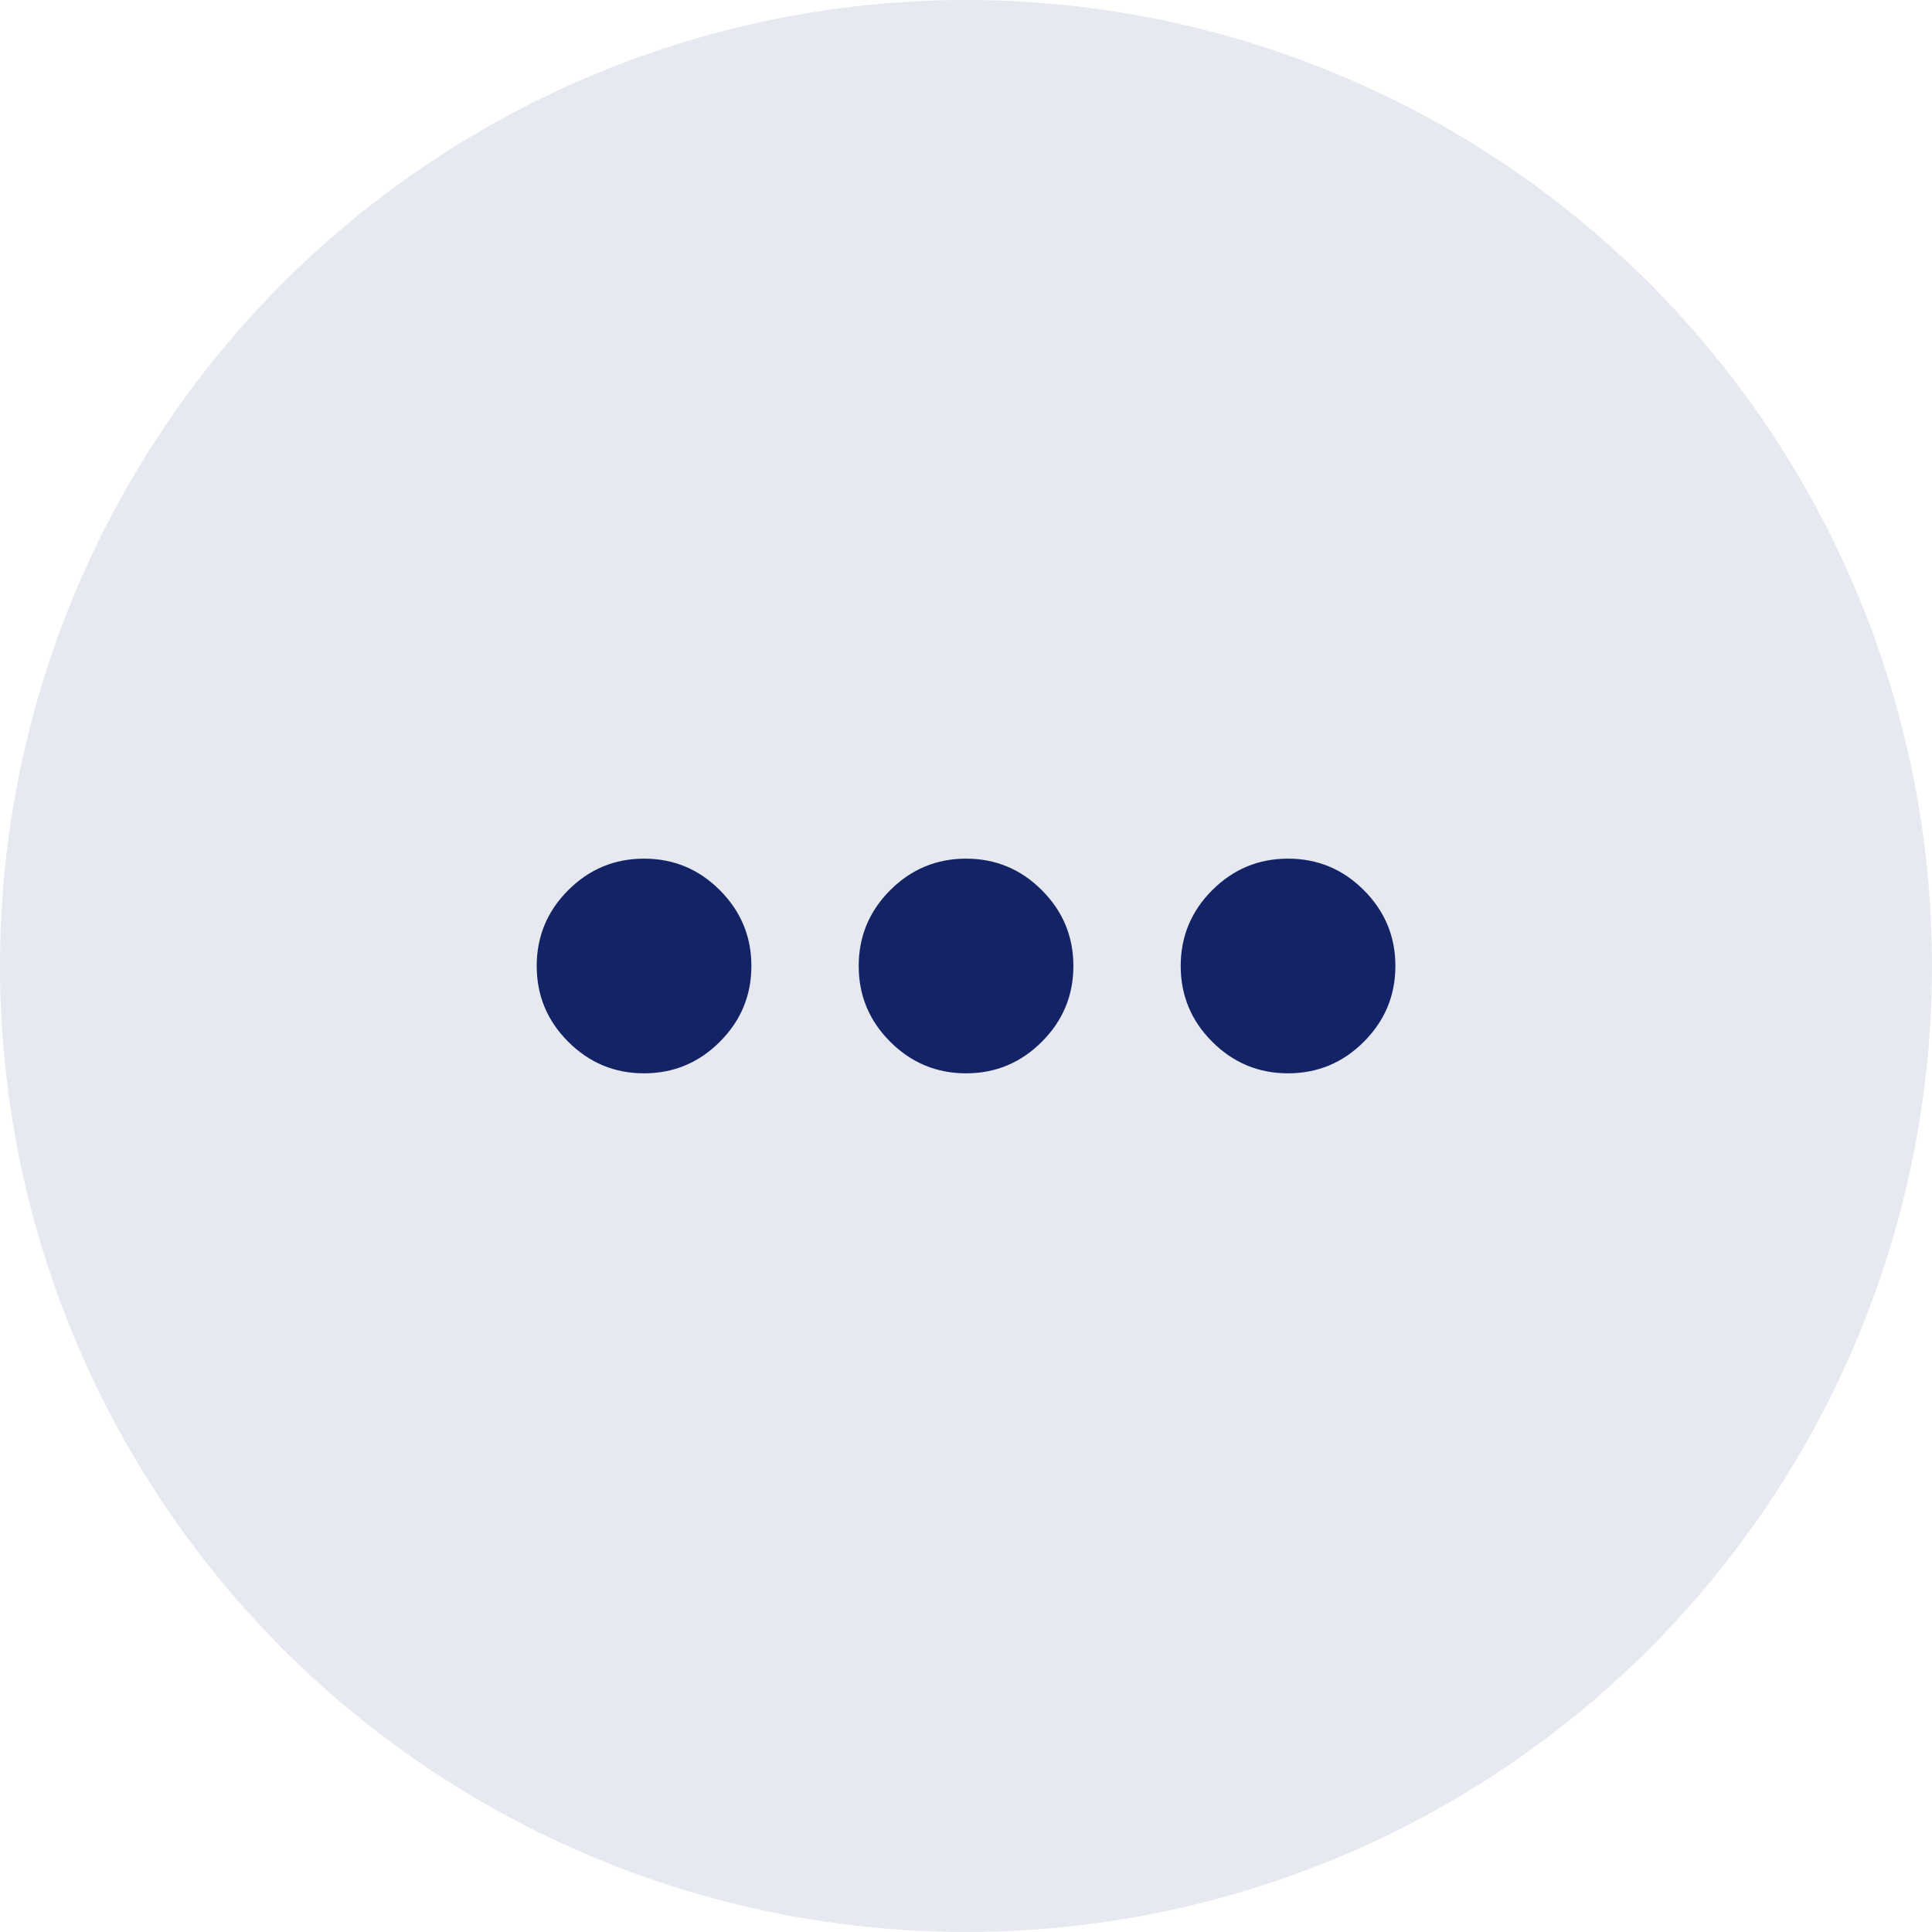
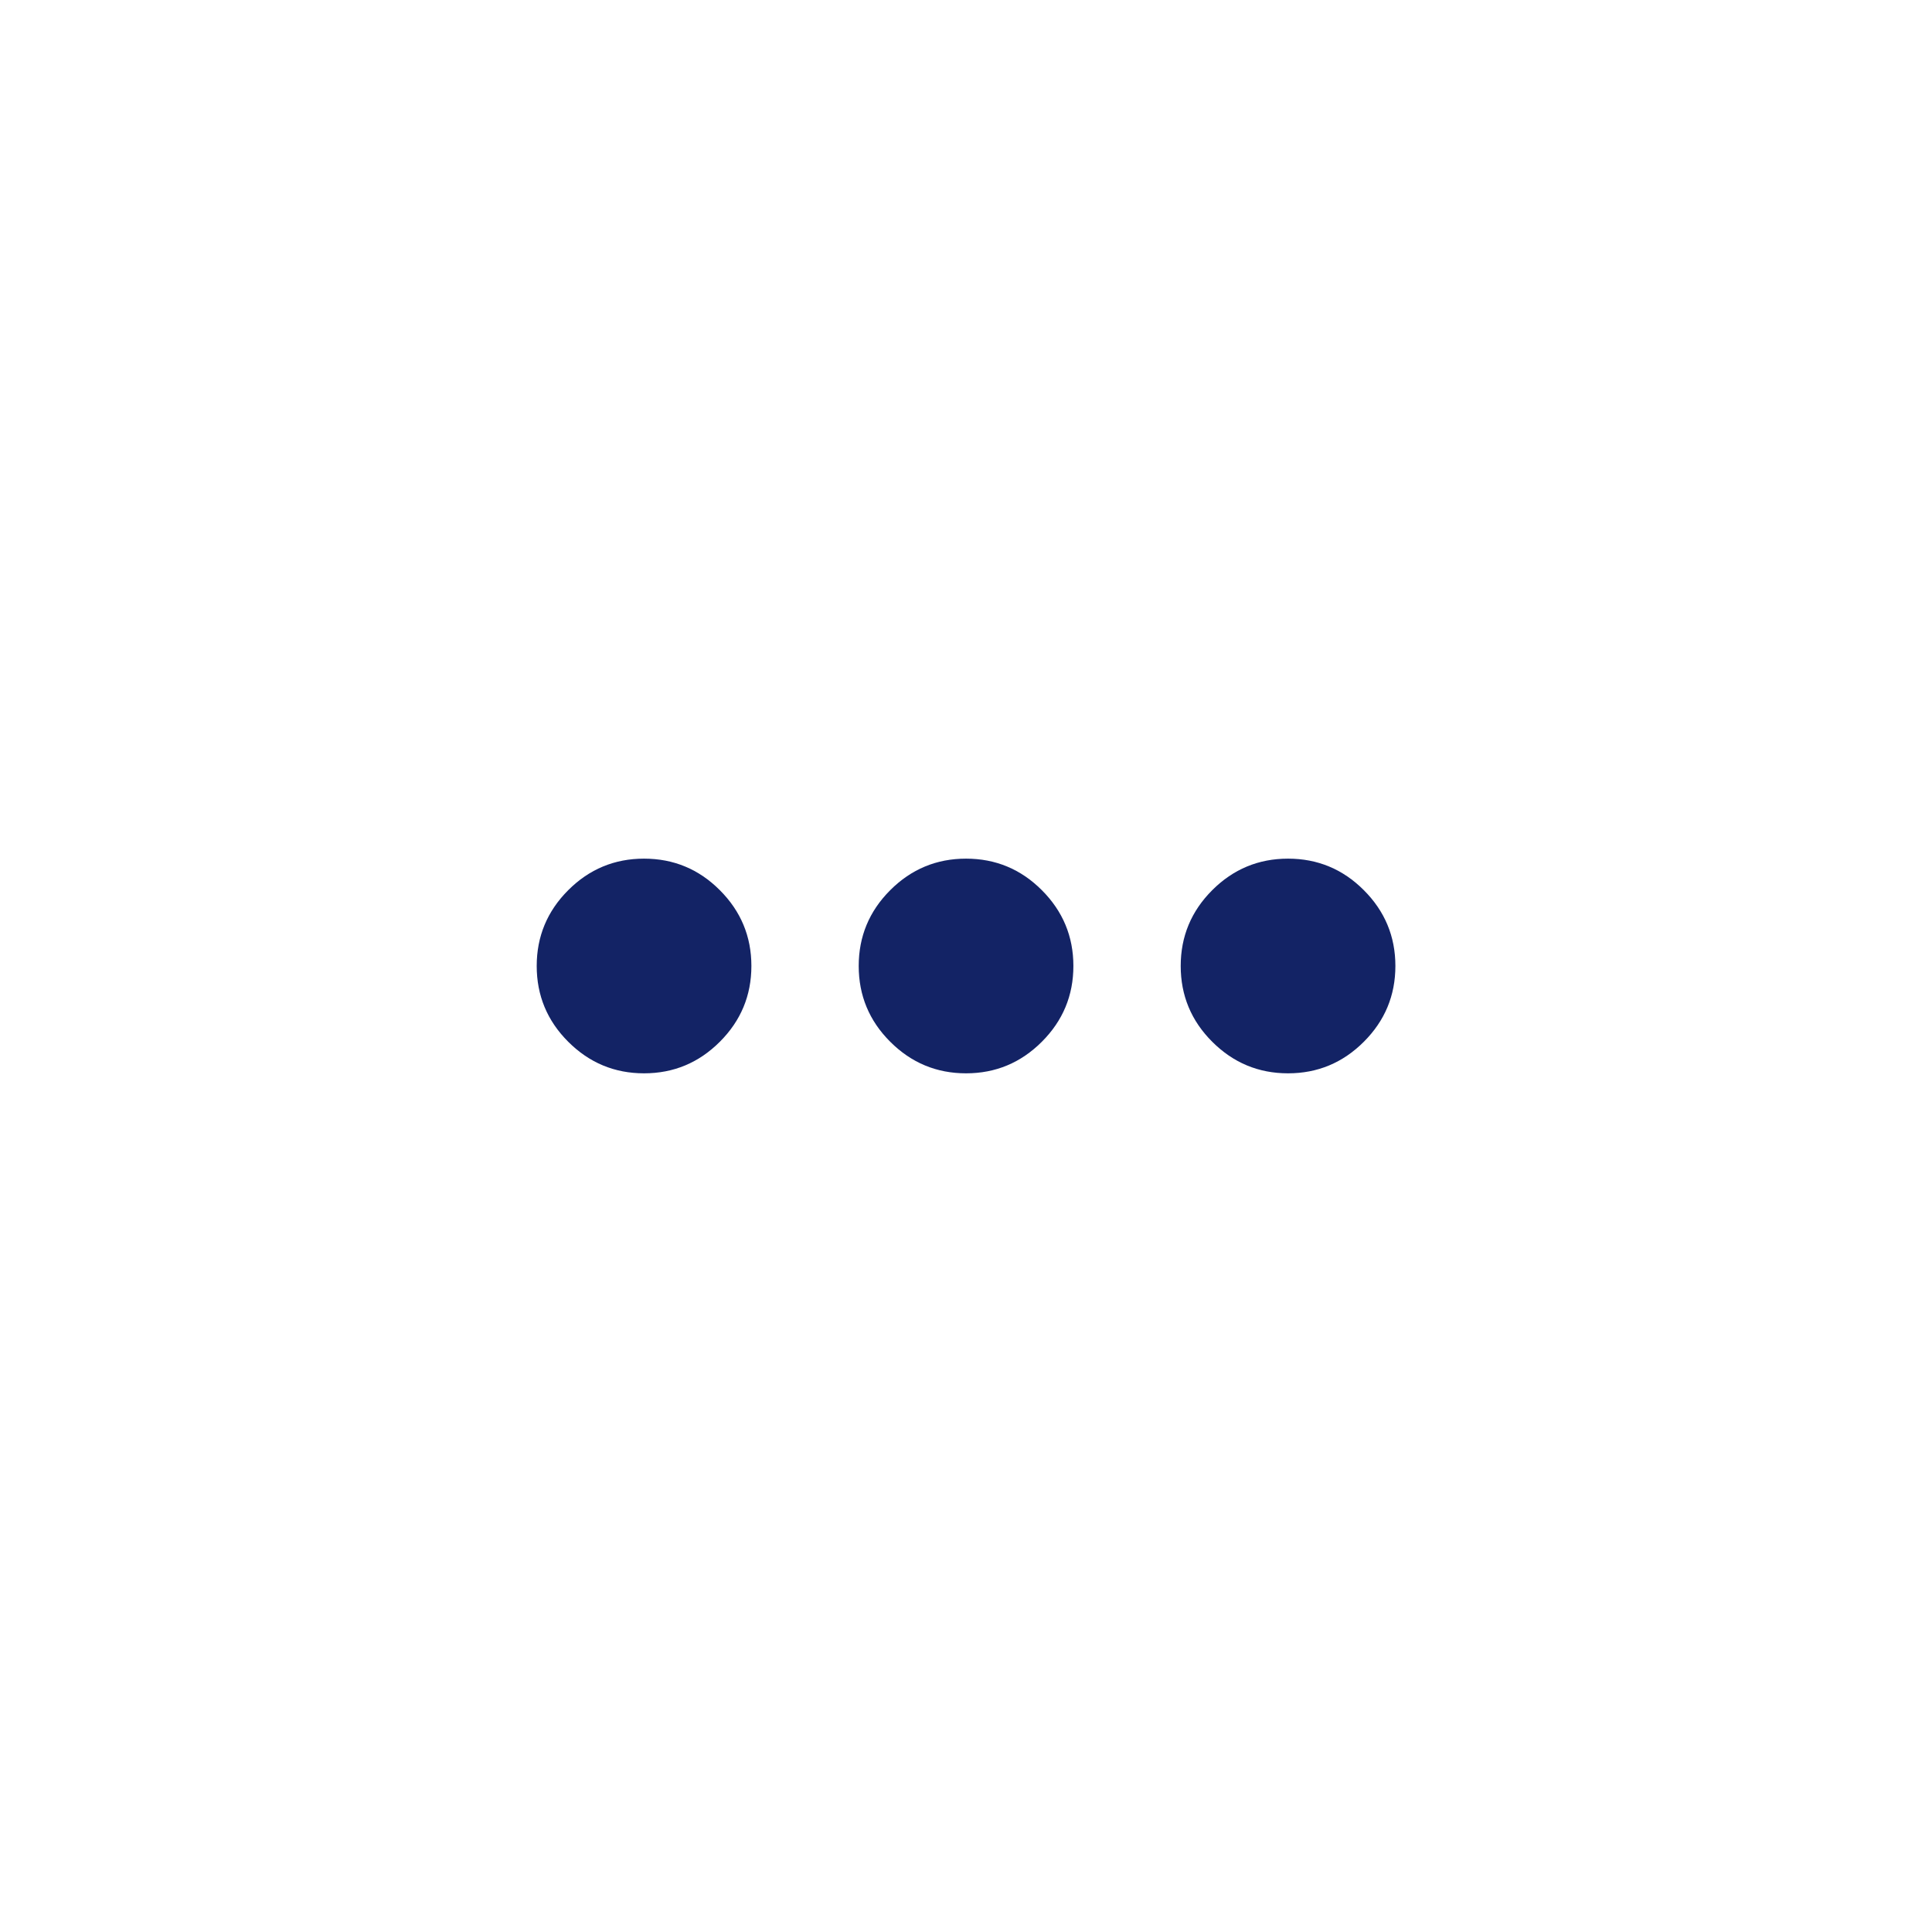
<svg xmlns="http://www.w3.org/2000/svg" width="60" height="60" viewBox="0 0 60 60" fill="none">
-   <circle opacity="0.1" cx="30" cy="30" r="30" fill="#132365" />
  <path d="M20.001 33.333C19.085 33.333 18.3 33.006 17.647 32.353C16.994 31.701 16.668 30.916 16.668 29.999C16.668 29.083 16.994 28.298 17.647 27.645C18.3 26.992 19.085 26.666 20.001 26.666C20.918 26.666 21.703 26.992 22.355 27.645C23.008 28.298 23.335 29.083 23.335 29.999C23.335 30.916 23.008 31.701 22.355 32.353C21.703 33.006 20.918 33.333 20.001 33.333ZM30.001 33.333C29.085 33.333 28.3 33.006 27.647 32.353C26.994 31.701 26.668 30.916 26.668 29.999C26.668 29.083 26.994 28.298 27.647 27.645C28.3 26.992 29.085 26.666 30.001 26.666C30.918 26.666 31.703 26.992 32.355 27.645C33.008 28.298 33.335 29.083 33.335 29.999C33.335 30.916 33.008 31.701 32.355 32.353C31.703 33.006 30.918 33.333 30.001 33.333ZM40.001 33.333C39.085 33.333 38.3 33.006 37.647 32.353C36.994 31.701 36.668 30.916 36.668 29.999C36.668 29.083 36.994 28.298 37.647 27.645C38.3 26.992 39.085 26.666 40.001 26.666C40.918 26.666 41.703 26.992 42.355 27.645C43.008 28.298 43.335 29.083 43.335 29.999C43.335 30.916 43.008 31.701 42.355 32.353C41.703 33.006 40.918 33.333 40.001 33.333Z" fill="#132365" />
</svg>